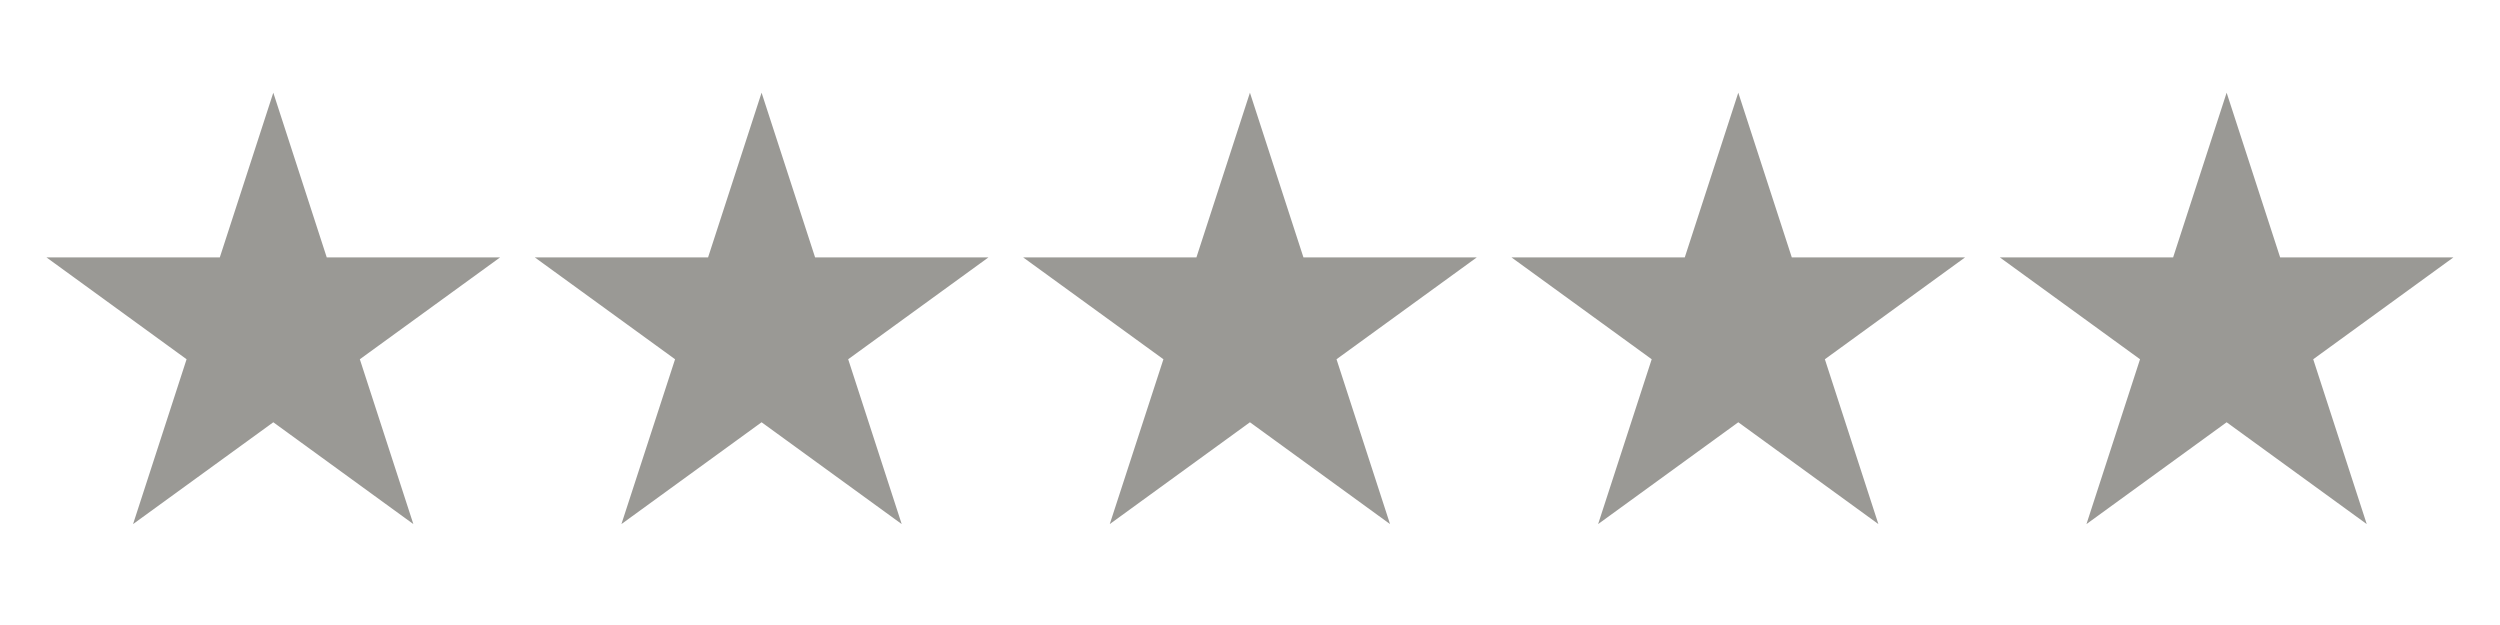
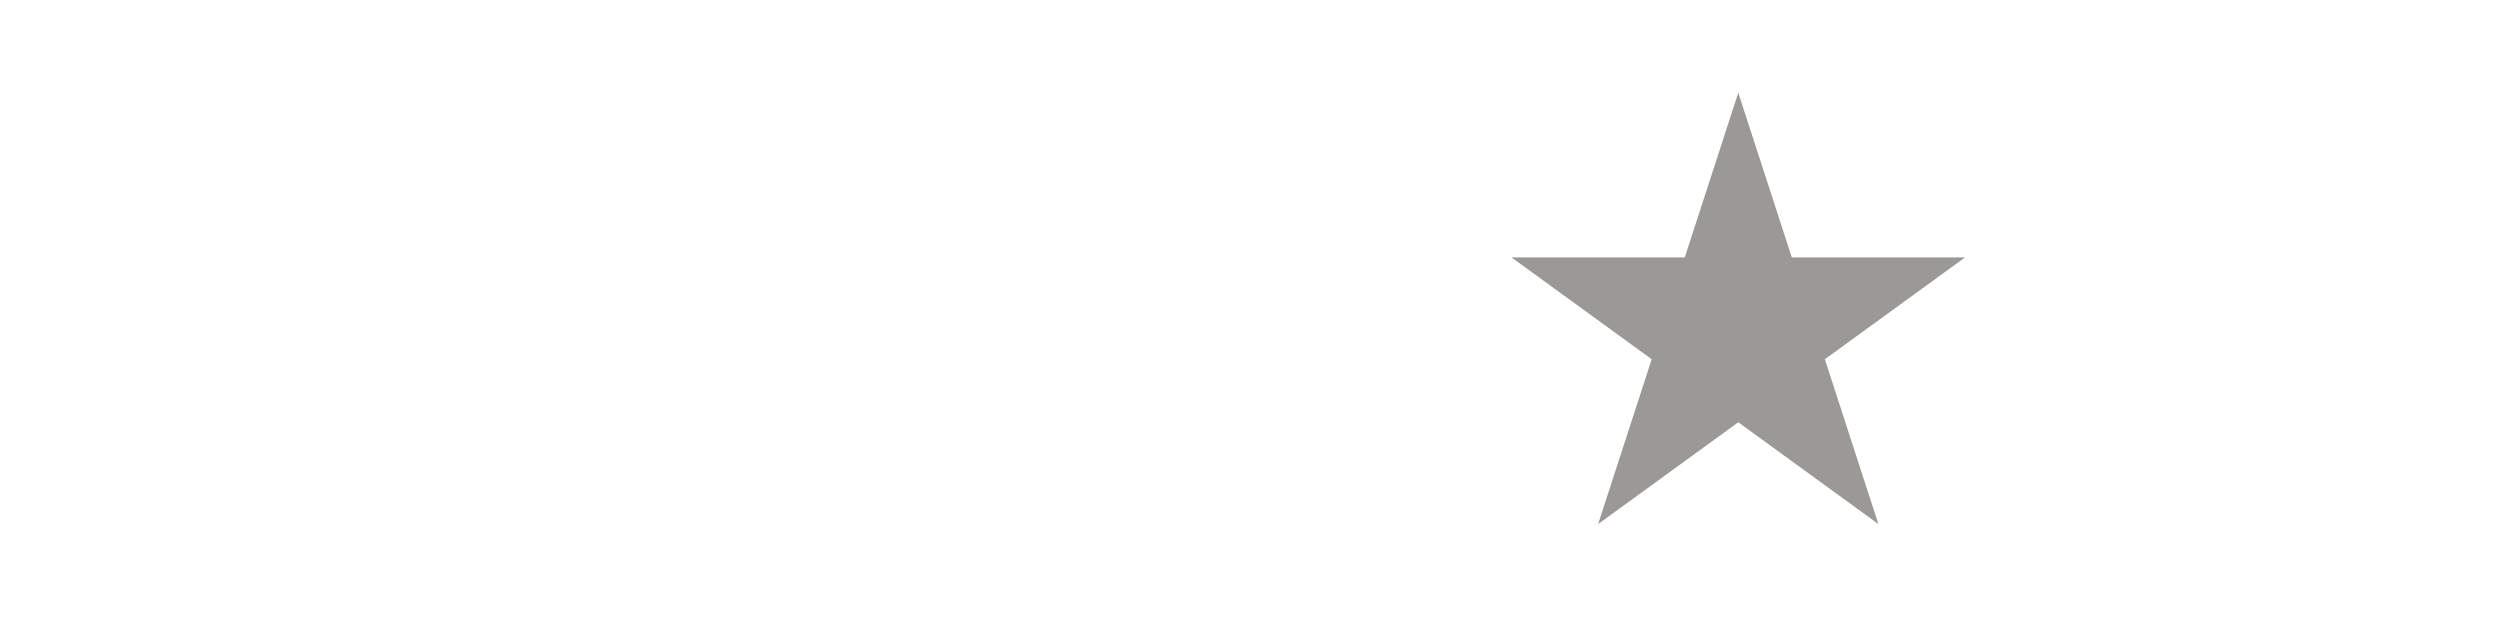
<svg xmlns="http://www.w3.org/2000/svg" width="200" zoomAndPan="magnify" viewBox="0 0 150 37.5" height="50" preserveAspectRatio="xMidYMid meet" version="1.0">
  <defs>
    <clipPath id="b0afbcdcad">
      <path d="M 32 5.562 L 60 5.562 L 60 31.469 L 32 31.469 Z M 32 5.562 " clip-rule="nonzero" />
    </clipPath>
    <clipPath id="ac03a4c058">
-       <path d="M 2.602 5.562 L 31 5.562 L 31 31.469 L 2.602 31.469 Z M 2.602 5.562 " clip-rule="nonzero" />
-     </clipPath>
+       </clipPath>
    <clipPath id="f103b49cfb">
-       <path d="M 61 5.562 L 89 5.562 L 89 31.469 L 61 31.469 Z M 61 5.562 " clip-rule="nonzero" />
-     </clipPath>
+       </clipPath>
    <clipPath id="7c696cf154">
      <path d="M 90 5.562 L 118 5.562 L 118 31.469 L 90 31.469 Z M 90 5.562 " clip-rule="nonzero" />
    </clipPath>
    <clipPath id="73da3a64b0">
      <path d="M 119 5.562 L 147.668 5.562 L 147.668 31.469 L 119 31.469 Z M 119 5.562 " clip-rule="nonzero" />
    </clipPath>
  </defs>
  <g clip-path="url(#b0afbcdcad)">
-     <path fill="#9a9995" d="M 45.695 5.562 L 48.906 15.445 L 59.305 15.445 L 50.891 21.555 L 54.102 31.445 L 45.695 25.336 L 37.285 31.445 L 40.504 21.555 L 32.09 15.445 L 42.484 15.445 Z M 45.695 5.562 " fill-opacity="1" fill-rule="nonzero" />
-   </g>
+     </g>
  <g clip-path="url(#ac03a4c058)">
    <path fill="#9a9995" d="M 16.398 5.562 L 19.605 15.445 L 30.004 15.445 L 21.59 21.555 L 24.801 31.445 L 16.398 25.336 L 7.984 31.445 L 11.195 21.555 L 2.789 15.445 L 13.188 15.445 Z M 16.398 5.562 " fill-opacity="1" fill-rule="nonzero" />
  </g>
  <g clip-path="url(#f103b49cfb)">
    <path fill="#9a9995" d="M 74.996 5.562 L 78.207 15.445 L 88.605 15.445 L 80.191 21.555 L 83.402 31.445 L 74.996 25.336 L 66.586 31.445 L 69.805 21.555 L 61.391 15.445 L 71.785 15.445 Z M 74.996 5.562 " fill-opacity="1" fill-rule="nonzero" />
  </g>
  <g clip-path="url(#7c696cf154)">
    <path fill="#9a9995" d="M 104.297 5.562 L 107.508 15.445 L 117.902 15.445 L 109.492 21.555 L 112.703 31.445 L 104.297 25.336 L 95.887 31.445 L 99.102 21.555 L 90.691 15.445 L 101.086 15.445 Z M 104.297 5.562 " fill-opacity="1" fill-rule="nonzero" />
  </g>
  <g clip-path="url(#73da3a64b0)">
-     <path fill="#9a9995" d="M 133.598 5.562 L 136.809 15.445 L 147.203 15.445 L 138.793 21.555 L 142.004 31.445 L 133.598 25.336 L 125.188 31.445 L 128.402 21.555 L 119.992 15.445 L 130.387 15.445 Z M 133.598 5.562 " fill-opacity="1" fill-rule="nonzero" />
-   </g>
+     </g>
</svg>